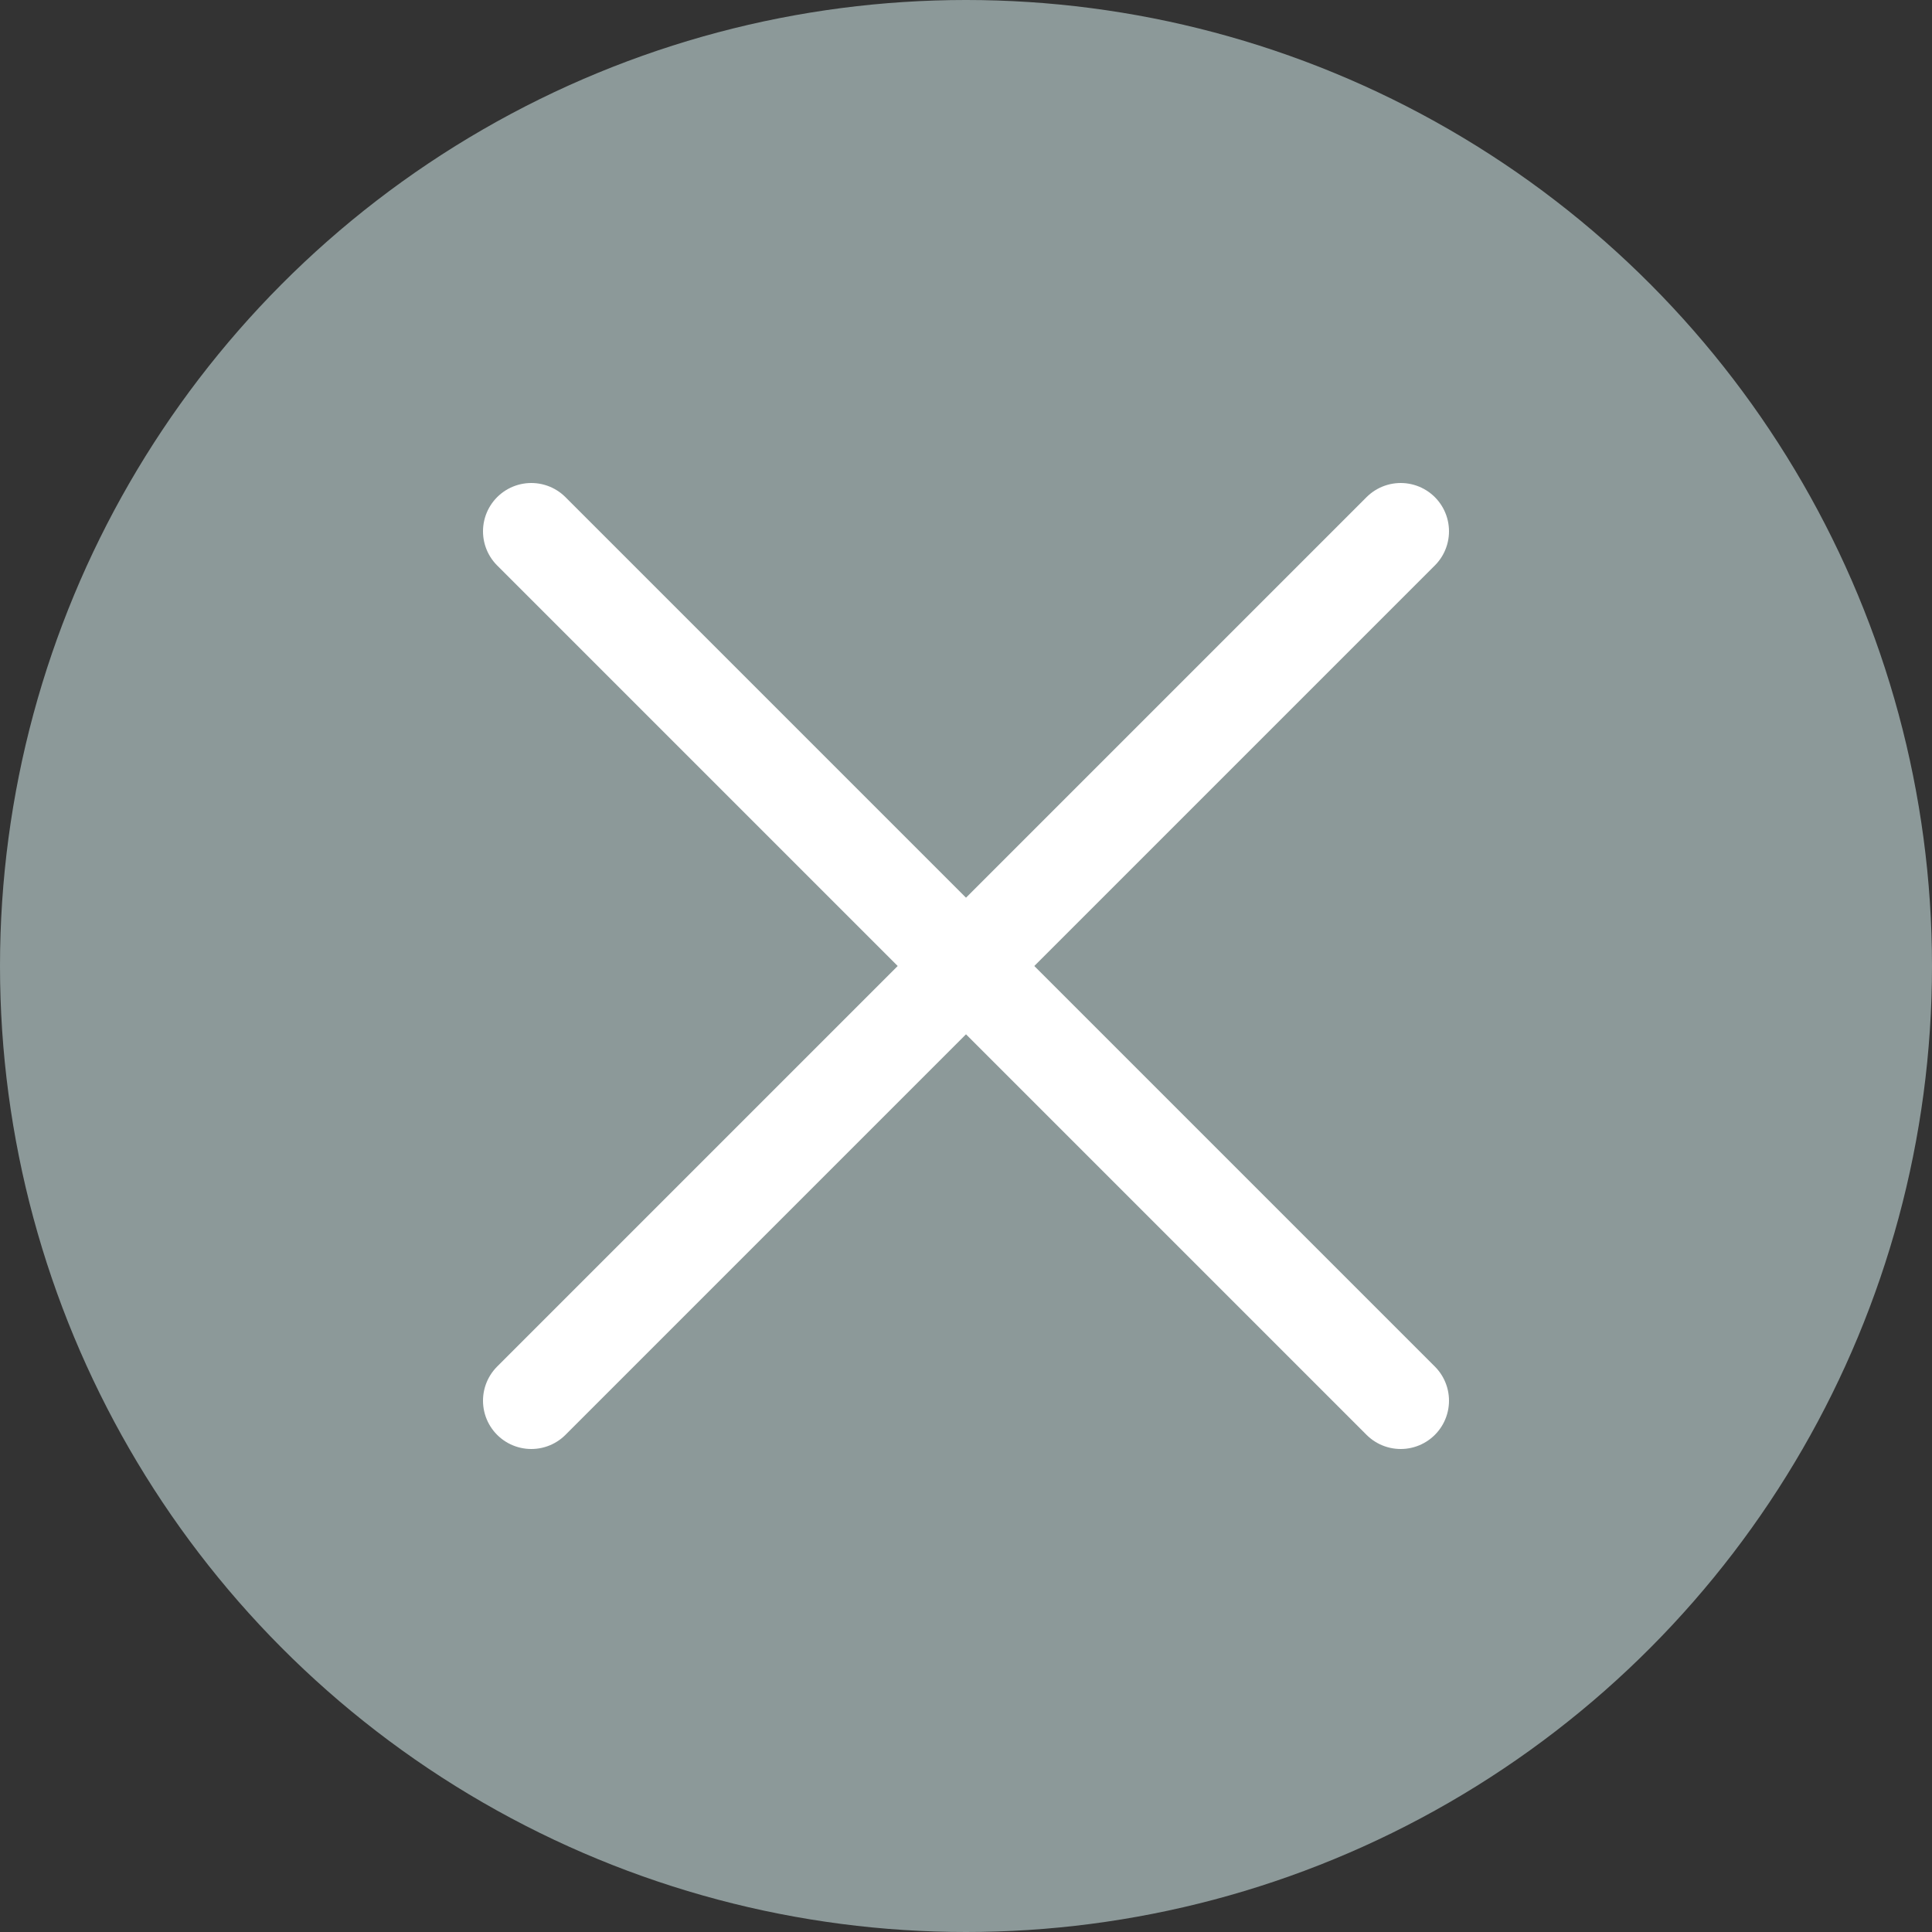
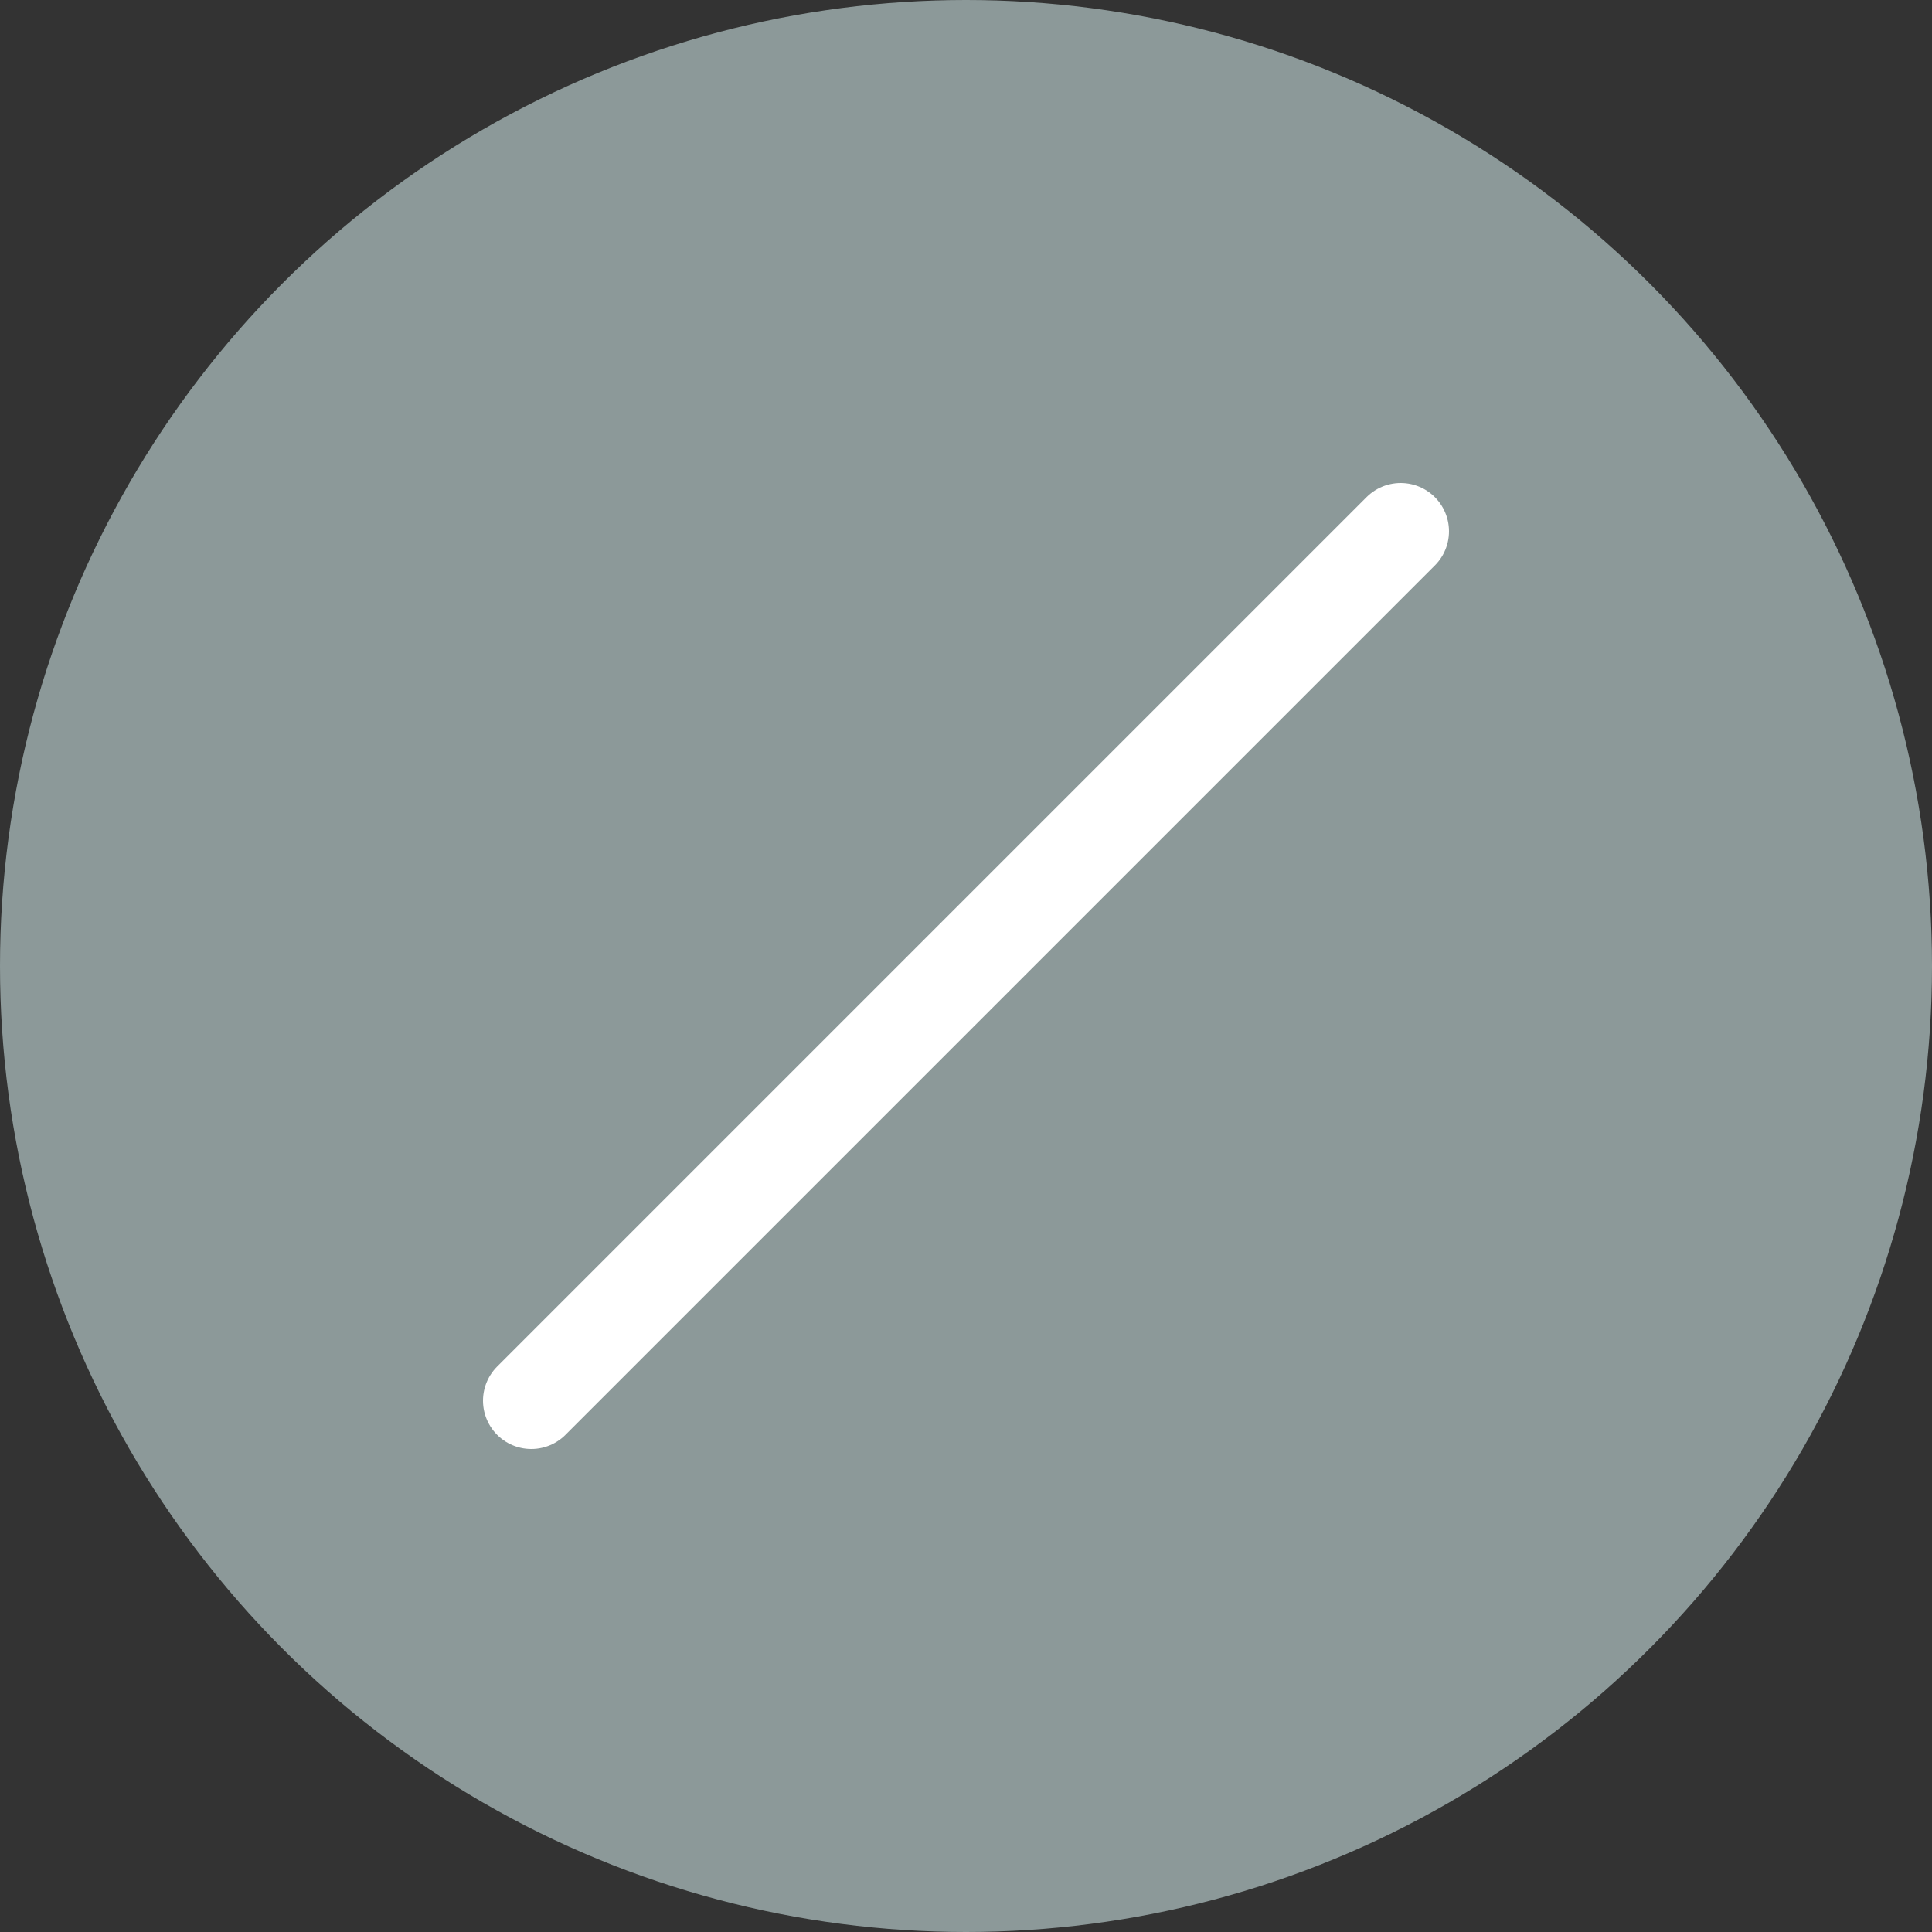
<svg xmlns="http://www.w3.org/2000/svg" id="_レイヤー_2" data-name="レイヤー_2" viewBox="0 0 40 40">
  <rect x="0" y="0" width="40" height="40" fill="#333333" stroke="none" />
  <defs>
    <style>
      .cls-1 {
        fill: #8c9999;
      }

      .cls-2 {
        fill: none;
        stroke: #fff;
        stroke-linecap: round;
        stroke-miterlimit: 10;
        stroke-width: 2px;
      }
    </style>
  </defs>
  <g id="object2">
    <g>
      <circle class="cls-1" cx="20" cy="20" r="20" />
      <g>
        <line class="cls-2" x1="29" y1="11" x2="11" y2="29" />
-         <line class="cls-2" x1="11" y1="11" x2="29" y2="29" />
      </g>
    </g>
  </g>
</svg>